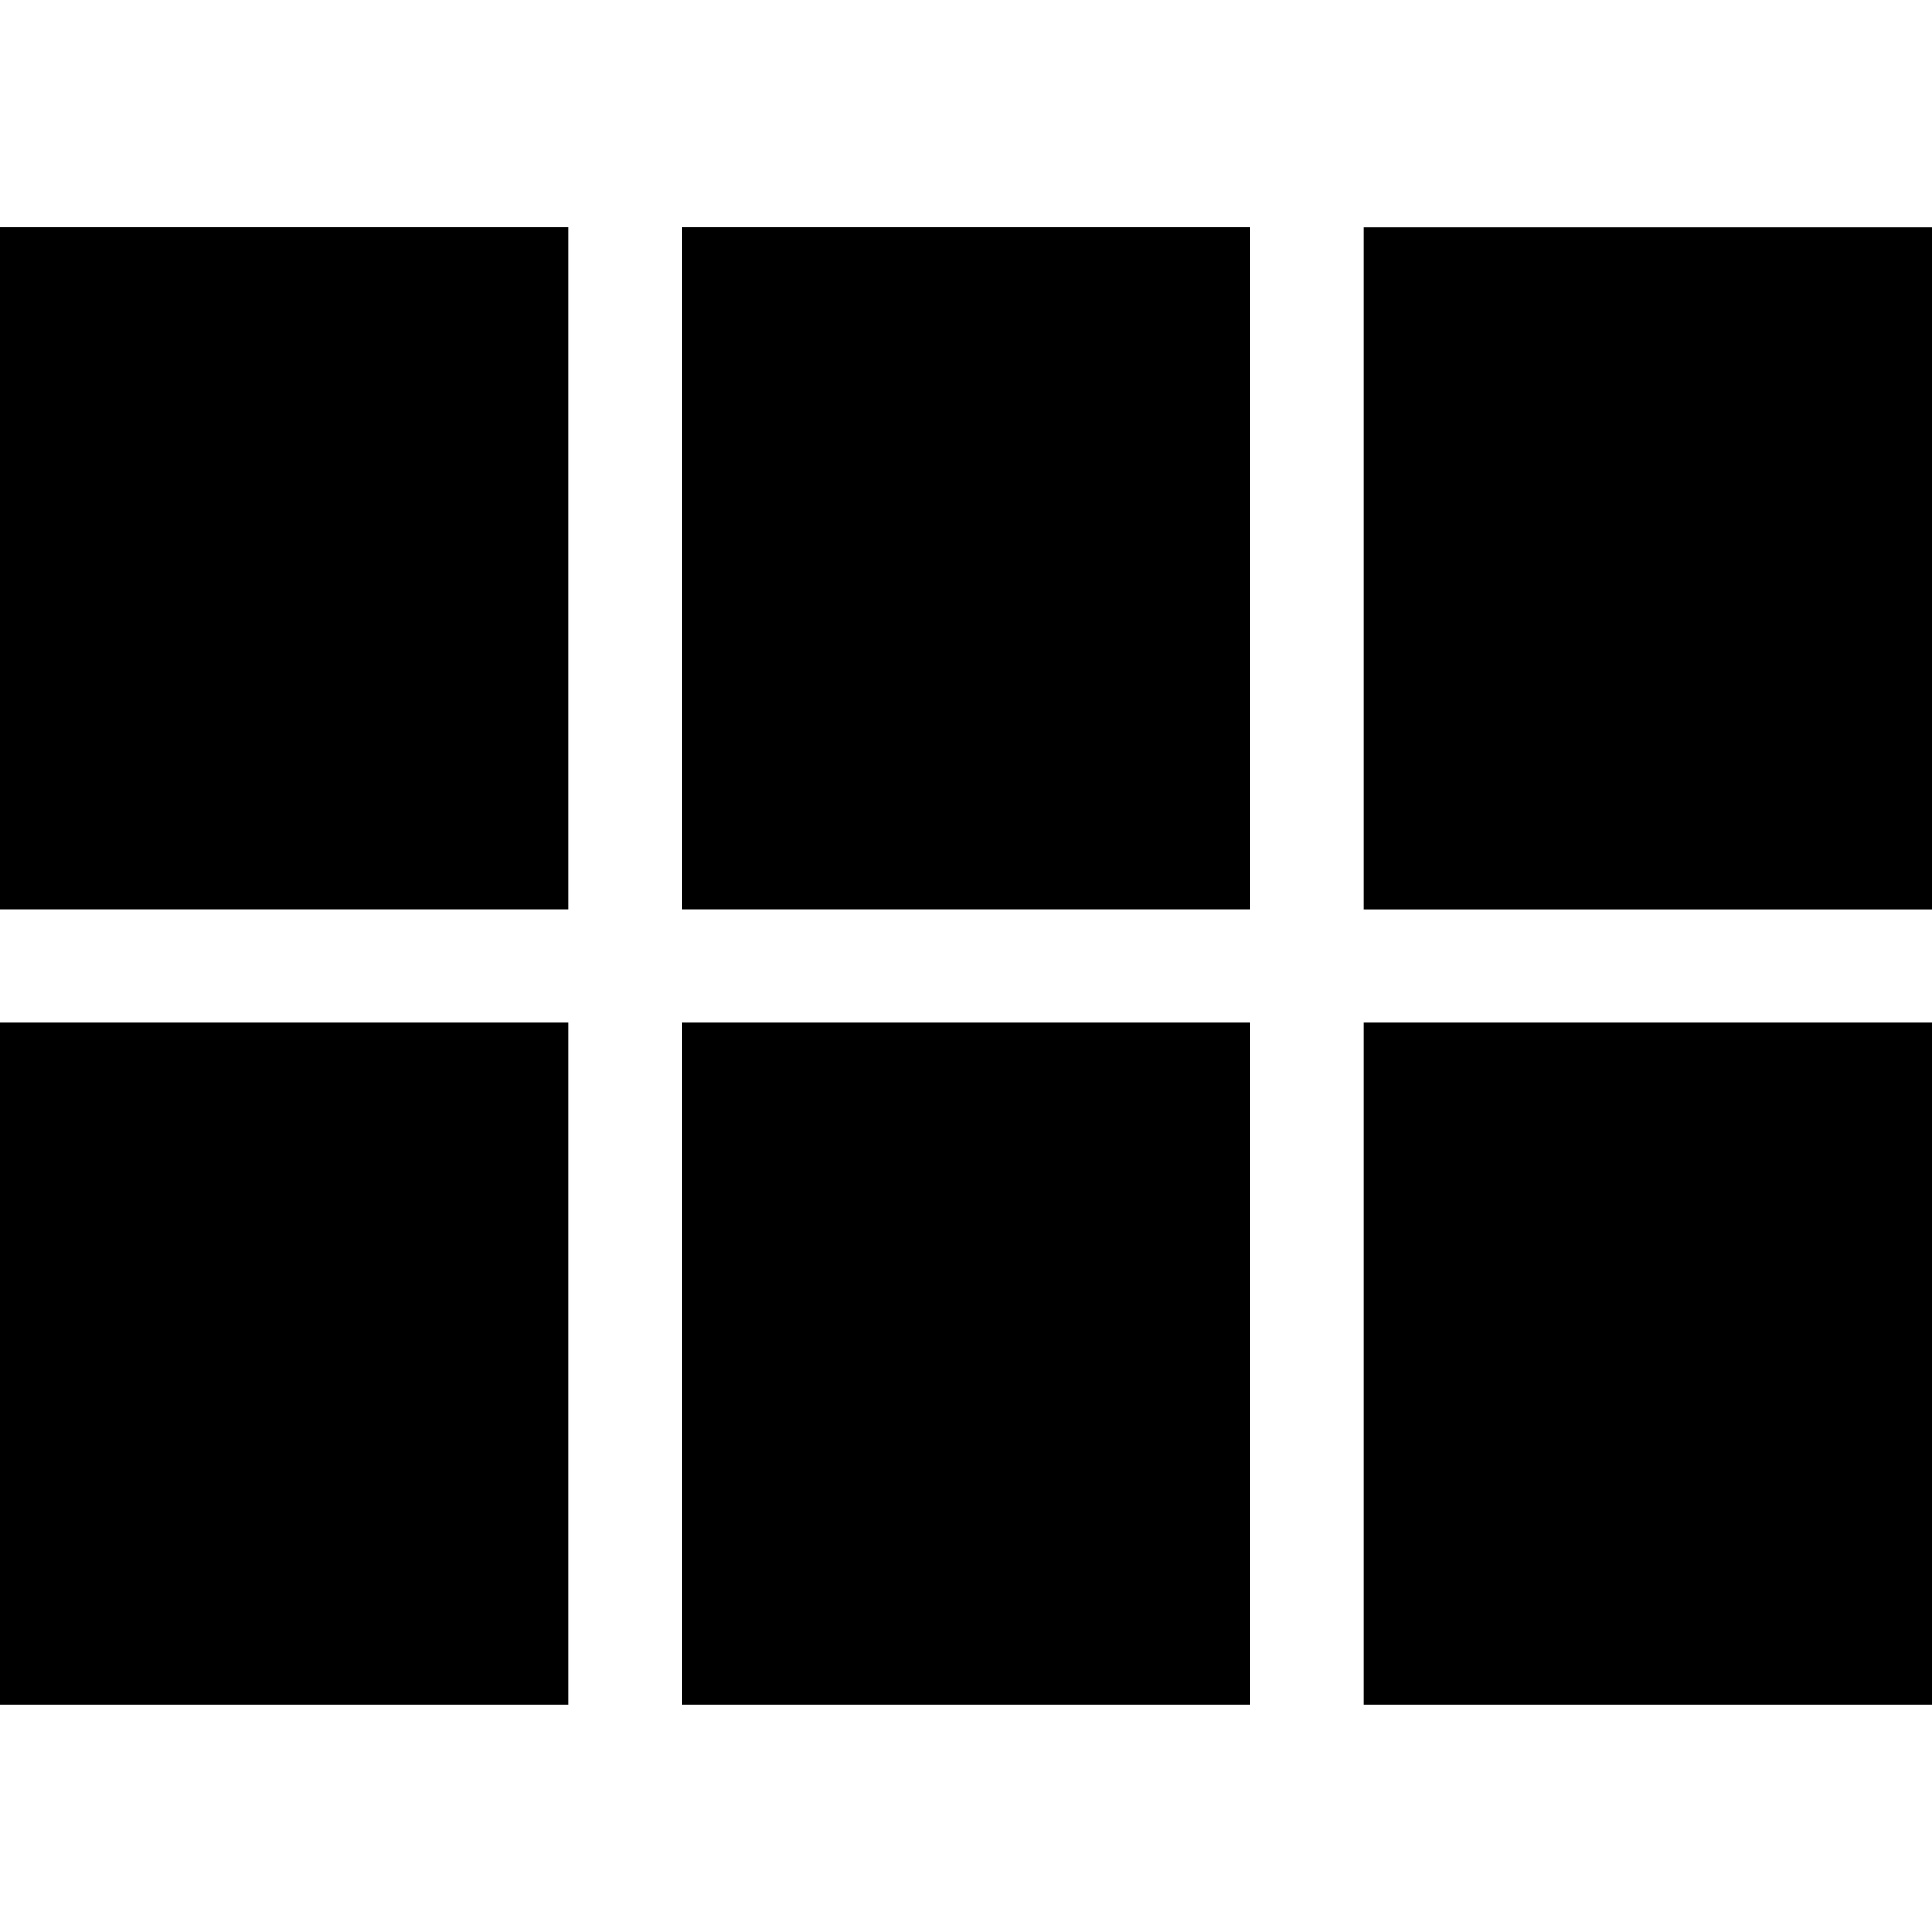
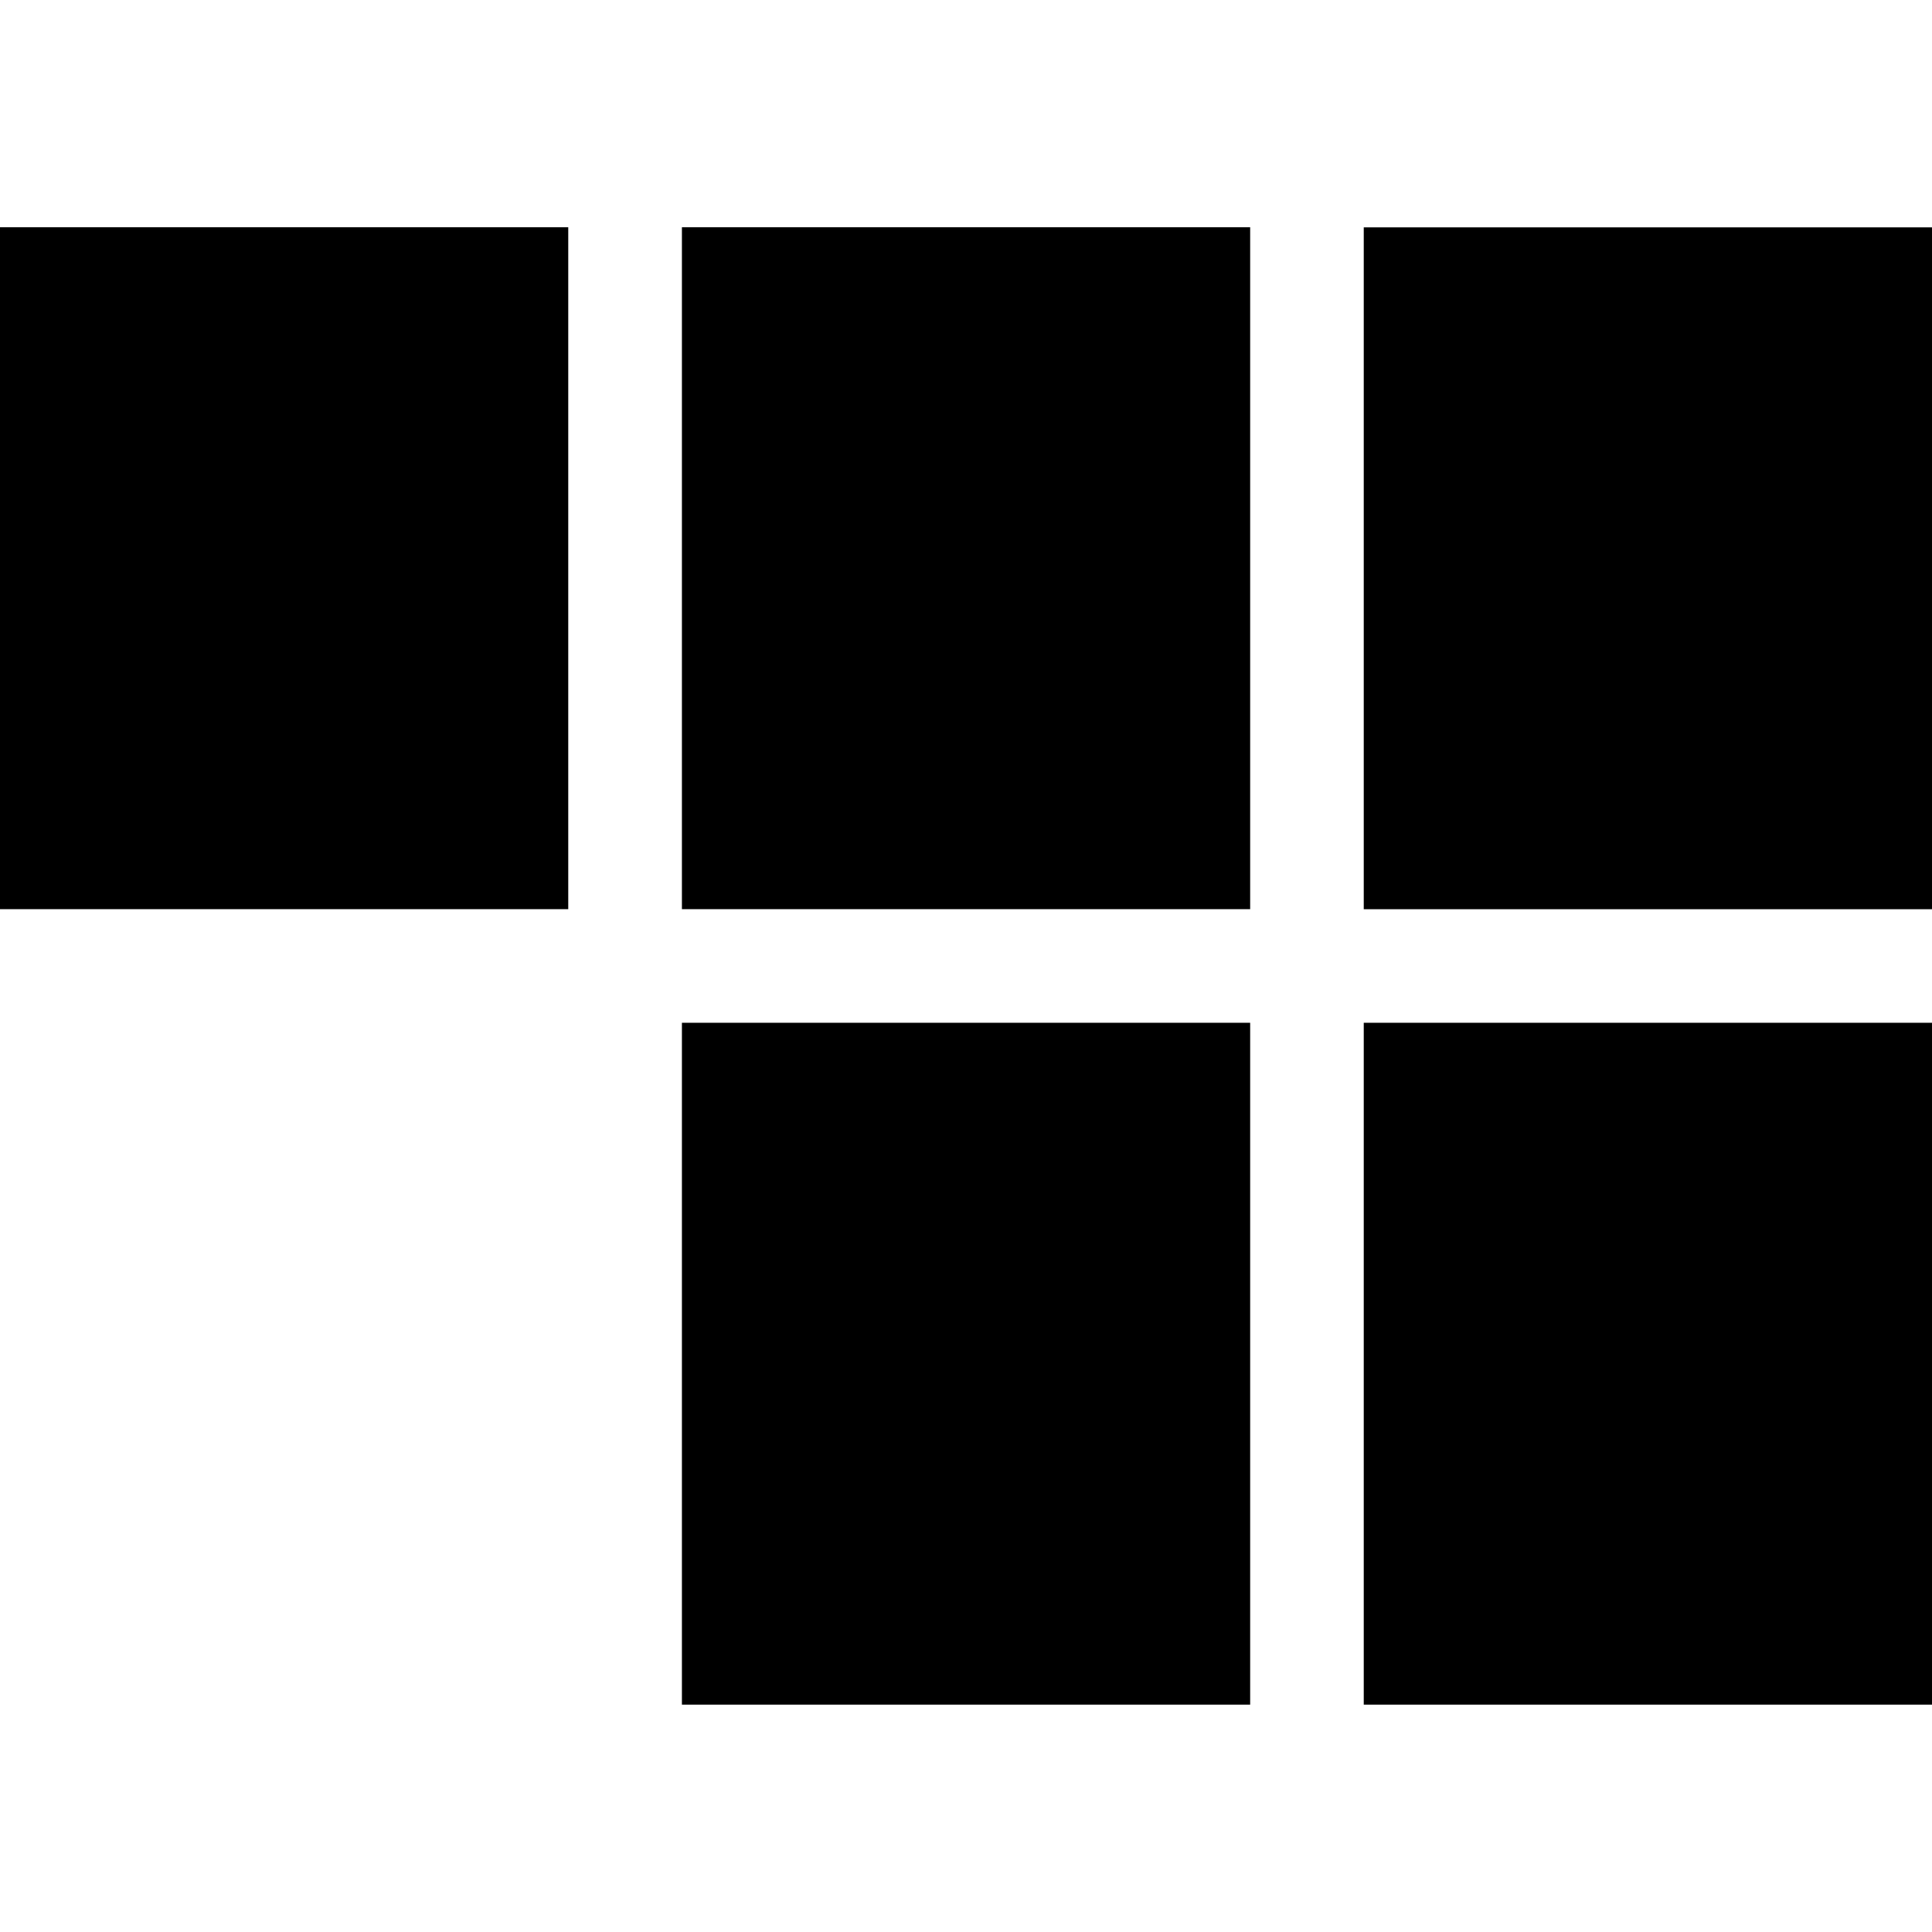
<svg xmlns="http://www.w3.org/2000/svg" viewBox="0 0 24 24">
-   <path d="M0 11.294h7.059V2.823H0v8.471zm0 9.882h7.059v-8.471H0v8.471zm8.471 0h7.059v-8.471H8.471v8.471zm8.47 0H24v-8.471h-7.059v8.471zm-8.47-9.882h7.059V2.823H8.471v8.471zm8.47-8.47v8.471H24V2.824h-7.059z" />
+   <path d="M0 11.294h7.059V2.823H0v8.471zm0 9.882h7.059v-8.471v8.471zm8.471 0h7.059v-8.471H8.471v8.471zm8.47 0H24v-8.471h-7.059v8.471zm-8.47-9.882h7.059V2.823H8.471v8.471zm8.47-8.47v8.471H24V2.824h-7.059z" />
</svg>